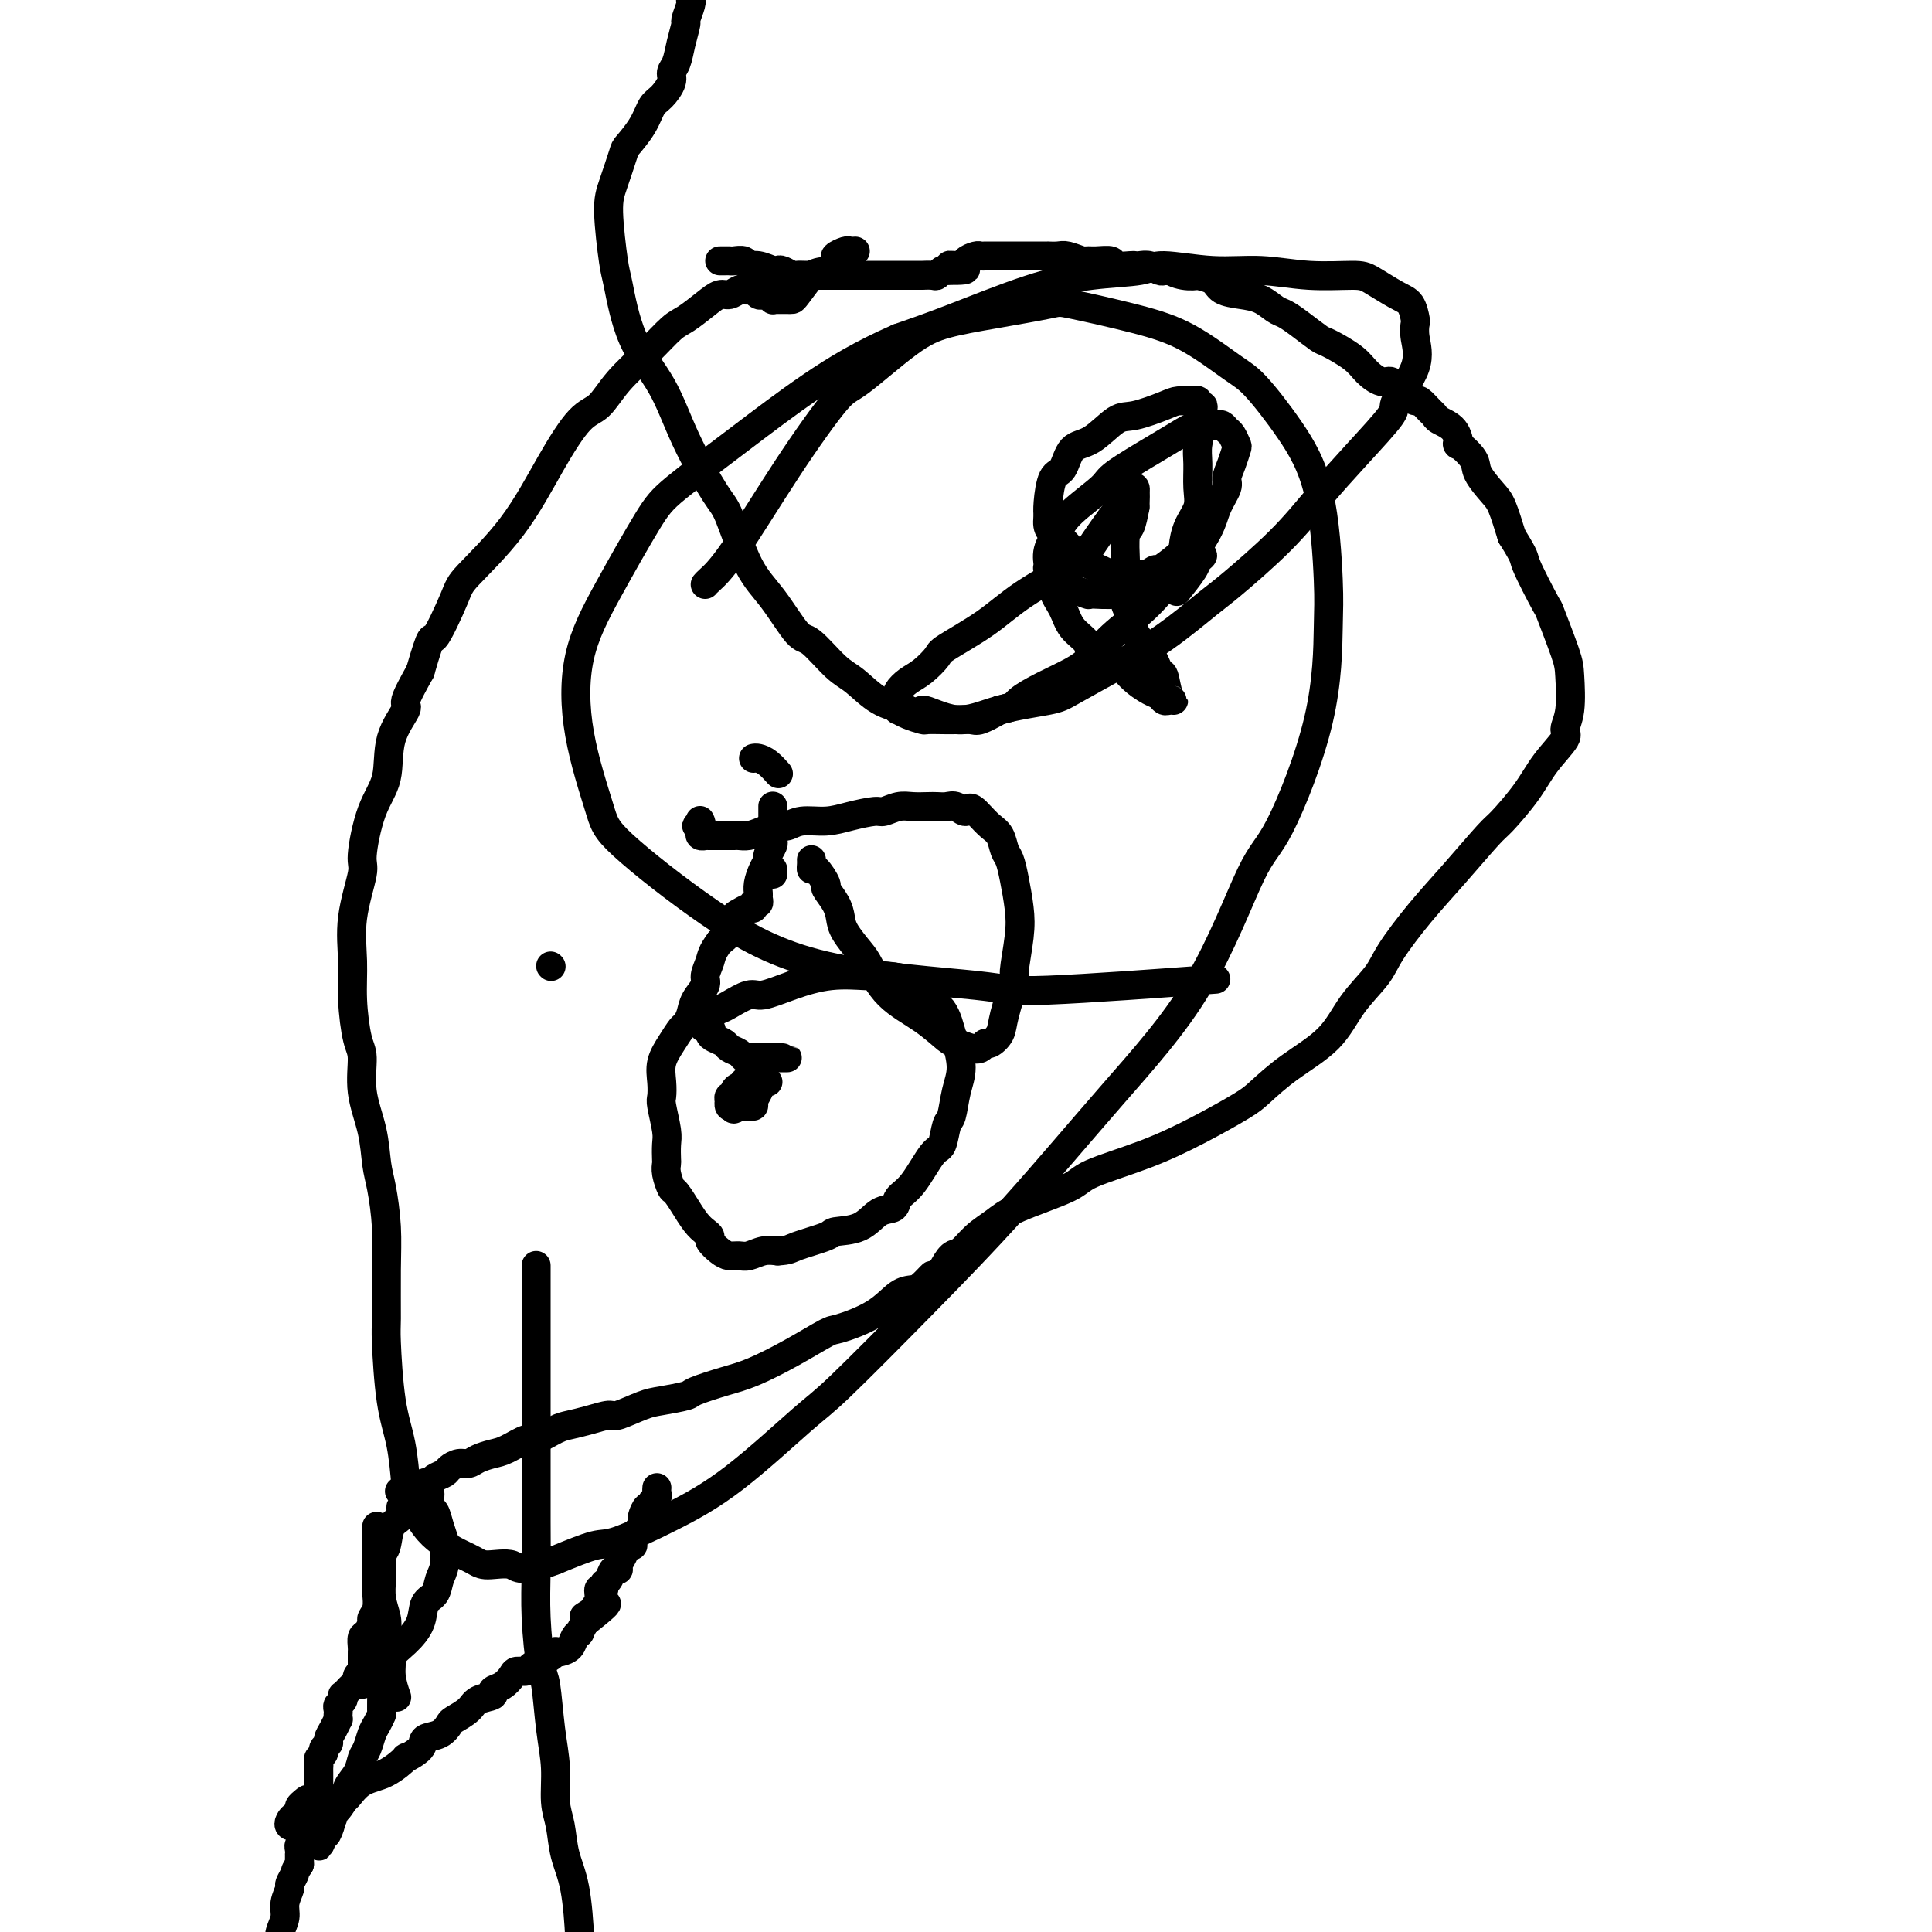
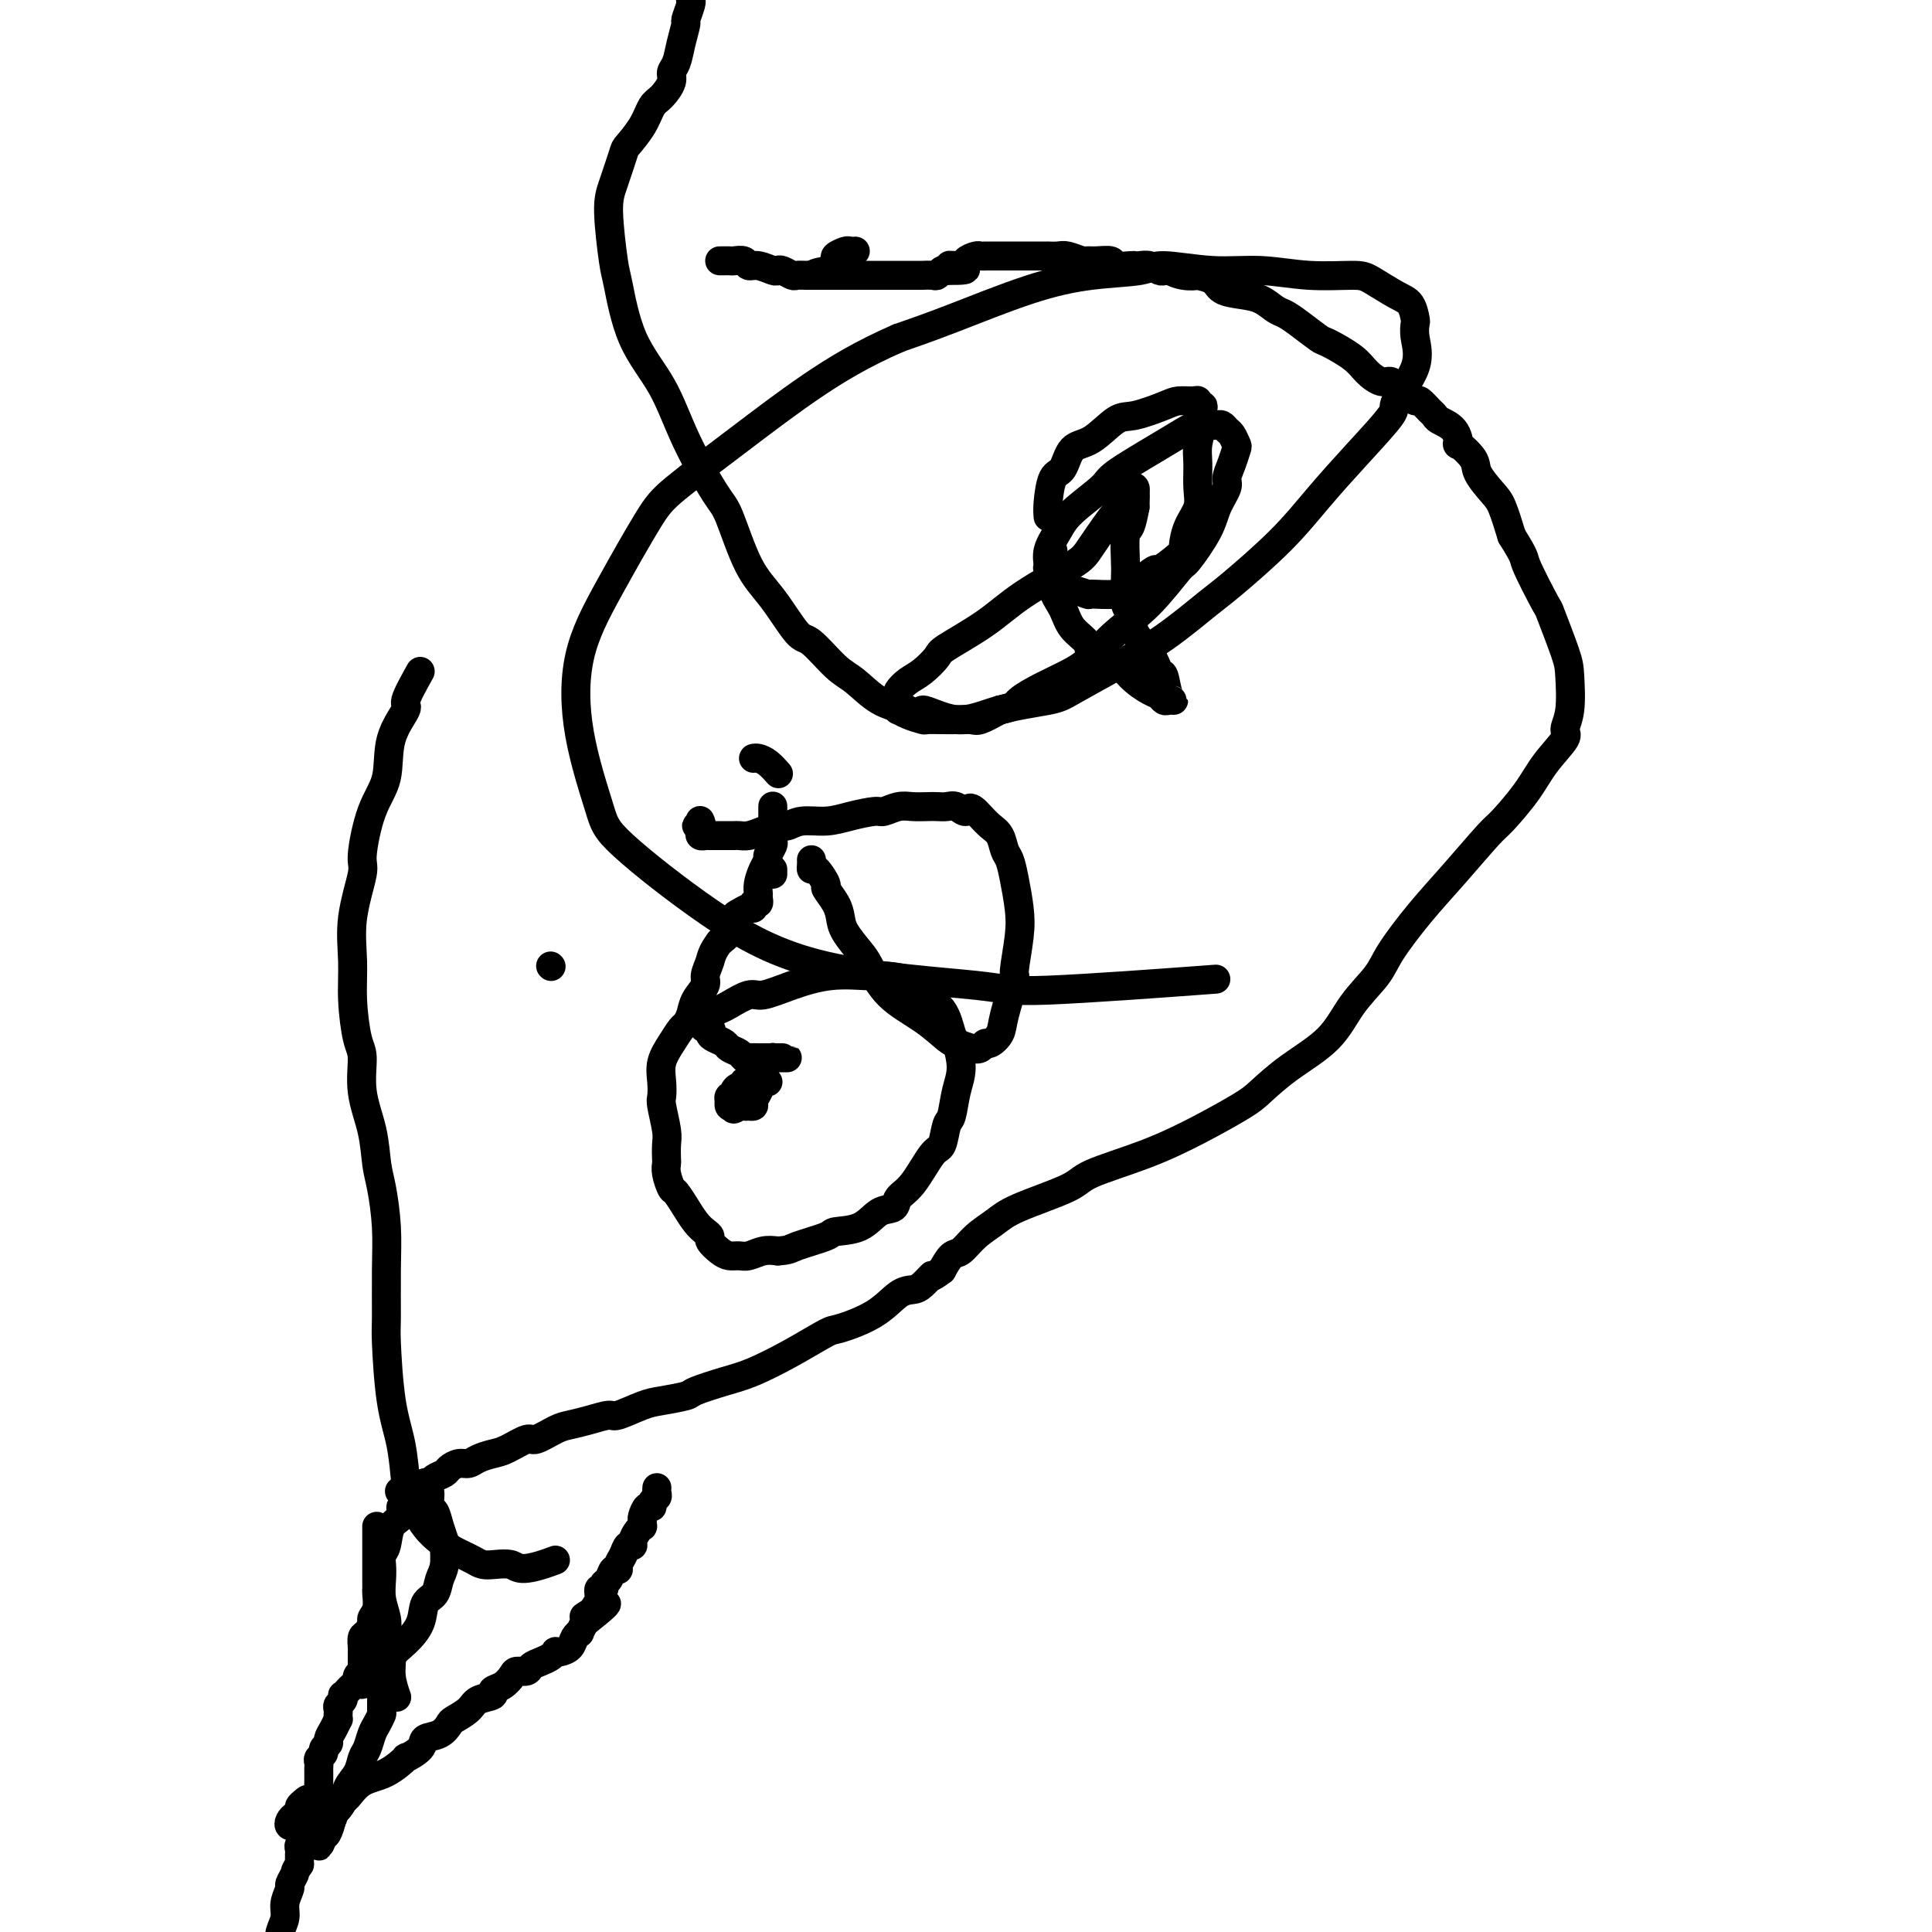
<svg xmlns="http://www.w3.org/2000/svg" viewBox="0 0 400 400" version="1.1">
  <g fill="none" stroke="#000000" stroke-width="6" stroke-linecap="round" stroke-linejoin="round">
-     <path d="M146,121c0.115,-0.150 0.230,-0.300 1,-1c0.770,-0.700 2.196,-1.951 5,-6c2.804,-4.049 6.987,-10.895 11,-17c4.013,-6.105 7.855,-11.470 10,-14c2.145,-2.530 2.592,-2.226 5,-4c2.408,-1.774 6.775,-5.626 10,-8c3.225,-2.374 5.307,-3.268 8,-4c2.693,-0.732 5.998,-1.300 10,-2c4.002,-0.700 8.703,-1.530 11,-2c2.297,-0.470 2.190,-0.580 5,0c2.810,0.580 8.535,1.851 13,3c4.465,1.149 7.668,2.175 11,4c3.332,1.825 6.791,4.448 9,6c2.209,1.552 3.166,2.033 5,4c1.834,1.967 4.543,5.422 7,9c2.457,3.578 4.660,7.281 6,13c1.340,5.719 1.815,13.456 2,18c0.185,4.544 0.078,5.895 0,10c-0.078,4.105 -0.128,10.963 -2,19c-1.872,8.037 -5.566,17.253 -8,22c-2.434,4.747 -3.607,5.025 -6,10c-2.393,4.975 -6.006,14.646 -11,23c-4.994,8.354 -11.370,15.392 -18,23c-6.630,7.608 -13.514,15.786 -20,23c-6.486,7.214 -12.574,13.464 -19,20c-6.426,6.536 -13.188,13.360 -17,17c-3.812,3.640 -4.673,4.098 -8,7c-3.327,2.902 -9.121,8.250 -14,12c-4.879,3.750 -8.844,5.902 -13,8c-4.156,2.098 -8.504,4.142 -11,5c-2.496,0.858 -3.142,0.531 -5,1c-1.858,0.469 -4.929,1.735 -8,3" />
    <path d="M115,323c-7.493,2.847 -7.726,1.465 -9,1c-1.274,-0.465 -3.590,-0.012 -5,0c-1.410,0.012 -1.915,-0.416 -3,-1c-1.085,-0.584 -2.749,-1.324 -4,-2c-1.251,-0.676 -2.089,-1.287 -3,-2c-0.911,-0.713 -1.897,-1.527 -3,-3c-1.103,-1.473 -2.324,-3.607 -3,-5c-0.676,-1.393 -0.808,-2.047 -1,-4c-0.192,-1.953 -0.444,-5.205 -1,-8c-0.556,-2.795 -1.416,-5.132 -2,-9c-0.584,-3.868 -0.891,-9.266 -1,-12c-0.109,-2.734 -0.018,-2.805 0,-5c0.018,-2.195 -0.035,-6.513 0,-10c0.035,-3.487 0.159,-6.141 0,-9c-0.159,-2.859 -0.602,-5.921 -1,-8c-0.398,-2.079 -0.750,-3.175 -1,-5c-0.250,-1.825 -0.396,-4.380 -1,-7c-0.604,-2.620 -1.664,-5.306 -2,-8c-0.336,-2.694 0.051,-5.395 0,-7c-0.051,-1.605 -0.542,-2.115 -1,-4c-0.458,-1.885 -0.884,-5.146 -1,-8c-0.116,-2.854 0.079,-5.301 0,-8c-0.079,-2.699 -0.430,-5.650 0,-9c0.430,-3.350 1.643,-7.100 2,-9c0.357,-1.900 -0.141,-1.949 0,-4c0.141,-2.051 0.922,-6.104 2,-9c1.078,-2.896 2.455,-4.635 3,-7c0.545,-2.365 0.260,-5.356 1,-8c0.740,-2.644 2.507,-4.943 3,-6c0.493,-1.057 -0.288,-0.874 0,-2c0.288,-1.126 1.644,-3.563 3,-6" />
-     <path d="M87,139c2.620,-9.040 2.169,-6.140 3,-7c0.831,-0.860 2.942,-5.481 4,-8c1.058,-2.519 1.063,-2.938 3,-5c1.937,-2.062 5.808,-5.768 9,-10c3.192,-4.232 5.707,-8.990 8,-13c2.293,-4.010 4.365,-7.270 6,-9c1.635,-1.730 2.835,-1.929 4,-3c1.165,-1.071 2.297,-3.014 4,-5c1.703,-1.986 3.979,-4.014 6,-6c2.021,-1.986 3.787,-3.929 5,-5c1.213,-1.071 1.873,-1.272 3,-2c1.127,-0.728 2.722,-1.985 4,-3c1.278,-1.015 2.240,-1.788 3,-2c0.760,-0.212 1.317,0.138 2,0c0.683,-0.138 1.492,-0.765 2,-1c0.508,-0.235 0.713,-0.077 1,0c0.287,0.077 0.654,0.072 1,0c0.346,-0.072 0.671,-0.212 1,0c0.329,0.212 0.662,0.775 1,1c0.338,0.225 0.682,0.113 1,0c0.318,-0.113 0.610,-0.226 1,0c0.390,0.226 0.878,0.793 1,1c0.122,0.207 -0.122,0.056 0,0c0.122,-0.056 0.608,-0.016 1,0c0.392,0.016 0.688,0.007 1,0c0.312,-0.007 0.640,-0.012 1,0c0.360,0.012 0.751,0.042 1,0c0.249,-0.042 0.357,-0.155 1,-1c0.643,-0.845 1.822,-2.423 3,-4" />
    <path d="M168,57c1.478,-0.891 2.175,-0.617 3,-1c0.825,-0.383 1.780,-1.423 2,-2c0.220,-0.577 -0.295,-0.690 0,-1c0.295,-0.310 1.399,-0.815 2,-1c0.601,-0.185 0.697,-0.050 1,0c0.303,0.050 0.812,0.013 1,0c0.188,-0.013 0.054,-0.004 0,0c-0.054,0.004 -0.027,0.002 0,0" />
    <path d="M156,157c0.256,-0.054 0.512,-0.107 1,0c0.488,0.107 1.208,0.375 2,1c0.792,0.625 1.655,1.607 2,2c0.345,0.393 0.173,0.196 0,0" />
    <path d="M168,178c0.013,0.286 0.026,0.572 0,1c-0.026,0.428 -0.091,0.999 0,1c0.091,0.001 0.340,-0.569 1,0c0.660,0.569 1.733,2.276 2,3c0.267,0.724 -0.272,0.467 0,1c0.272,0.533 1.356,1.858 2,3c0.644,1.142 0.847,2.100 1,3c0.153,0.900 0.255,1.741 1,3c0.745,1.259 2.133,2.936 3,4c0.867,1.064 1.214,1.514 2,3c0.786,1.486 2.010,4.009 4,6c1.990,1.991 4.746,3.449 7,5c2.254,1.551 4.005,3.196 5,4c0.995,0.804 1.235,0.767 2,1c0.765,0.233 2.054,0.737 3,1c0.946,0.263 1.547,0.287 2,0c0.453,-0.287 0.756,-0.884 1,-1c0.244,-0.116 0.429,0.248 1,0c0.571,-0.248 1.530,-1.107 2,-2c0.470,-0.893 0.452,-1.818 1,-4c0.548,-2.182 1.660,-5.619 2,-7c0.340,-1.381 -0.094,-0.706 0,-2c0.094,-1.294 0.716,-4.558 1,-7c0.284,-2.442 0.232,-4.062 0,-6c-0.232,-1.938 -0.642,-4.196 -1,-6c-0.358,-1.804 -0.663,-3.156 -1,-4c-0.337,-0.844 -0.706,-1.182 -1,-2c-0.294,-0.818 -0.512,-2.116 -1,-3c-0.488,-0.884 -1.247,-1.353 -2,-2c-0.753,-0.647 -1.501,-1.470 -2,-2c-0.499,-0.530 -0.750,-0.765 -1,-1" />
    <path d="M202,168c-1.440,-1.486 -1.540,-0.202 -2,0c-0.460,0.202 -1.281,-0.678 -2,-1c-0.719,-0.322 -1.336,-0.087 -2,0c-0.664,0.087 -1.376,0.027 -2,0c-0.624,-0.027 -1.162,-0.022 -2,0c-0.838,0.022 -1.977,0.061 -3,0c-1.023,-0.061 -1.931,-0.223 -3,0c-1.069,0.223 -2.299,0.829 -3,1c-0.701,0.171 -0.874,-0.094 -2,0c-1.126,0.094 -3.207,0.546 -5,1c-1.793,0.454 -3.298,0.909 -5,1c-1.702,0.091 -3.600,-0.182 -5,0c-1.400,0.182 -2.301,0.819 -3,1c-0.699,0.181 -1.195,-0.095 -2,0c-0.805,0.095 -1.918,0.561 -3,1c-1.082,0.439 -2.134,0.850 -3,1c-0.866,0.150 -1.545,0.040 -2,0c-0.455,-0.040 -0.685,-0.011 -1,0c-0.315,0.011 -0.715,0.003 -1,0c-0.285,-0.003 -0.453,-0.001 -1,0c-0.547,0.001 -1.471,0.001 -2,0c-0.529,-0.001 -0.664,-0.003 -1,0c-0.336,0.003 -0.875,0.012 -1,0c-0.125,-0.012 0.162,-0.044 0,0c-0.162,0.044 -0.774,0.166 -1,0c-0.226,-0.166 -0.064,-0.619 0,-1c0.064,-0.381 0.032,-0.691 0,-1" />
    <path d="M145,171c-1.548,-0.250 -0.417,0.125 0,0c0.417,-0.125 0.119,-0.750 0,-1c-0.119,-0.250 -0.060,-0.125 0,0" />
    <path d="M160,180c0.000,0.417 0.000,0.833 0,1c0.000,0.167 0.000,0.083 0,0" />
    <path d="M160,167c0.000,-0.089 0.000,-0.179 0,0c-0.000,0.179 -0.000,0.625 0,1c0.000,0.375 0.000,0.678 0,1c-0.000,0.322 -0.000,0.664 0,1c0.000,0.336 0.001,0.666 0,1c-0.001,0.334 -0.004,0.671 0,1c0.004,0.329 0.016,0.651 0,1c-0.016,0.349 -0.060,0.725 0,1c0.060,0.275 0.222,0.447 0,1c-0.222,0.553 -0.830,1.486 -1,2c-0.170,0.514 0.098,0.610 0,1c-0.098,0.390 -0.561,1.075 -1,2c-0.439,0.925 -0.854,2.089 -1,3c-0.146,0.911 -0.025,1.569 0,2c0.025,0.431 -0.048,0.636 0,1c0.048,0.364 0.216,0.885 0,1c-0.216,0.115 -0.818,-0.178 -1,0c-0.182,0.178 0.054,0.828 0,1c-0.054,0.172 -0.398,-0.133 -1,0c-0.602,0.133 -1.460,0.706 -2,1c-0.540,0.294 -0.761,0.310 -1,1c-0.239,0.690 -0.497,2.054 -1,3c-0.503,0.946 -1.252,1.473 -2,2" />
    <path d="M149,195c-1.622,2.139 -1.677,2.985 -2,4c-0.323,1.015 -0.913,2.198 -1,3c-0.087,0.802 0.328,1.222 0,2c-0.328,0.778 -1.400,1.915 -2,3c-0.600,1.085 -0.729,2.117 -1,3c-0.271,0.883 -0.686,1.618 -1,2c-0.314,0.382 -0.529,0.410 -1,1c-0.471,0.590 -1.199,1.741 -2,3c-0.801,1.259 -1.675,2.627 -2,4c-0.325,1.373 -0.101,2.751 0,4c0.101,1.249 0.080,2.370 0,3c-0.080,0.630 -0.217,0.770 0,2c0.217,1.230 0.789,3.549 1,5c0.211,1.451 0.060,2.032 0,3c-0.060,0.968 -0.028,2.323 0,3c0.028,0.677 0.054,0.677 0,1c-0.054,0.323 -0.188,0.970 0,2c0.188,1.030 0.697,2.443 1,3c0.303,0.557 0.399,0.257 1,1c0.601,0.743 1.706,2.528 2,3c0.294,0.472 -0.224,-0.369 0,0c0.224,0.369 1.190,1.948 2,3c0.810,1.052 1.463,1.578 2,2c0.537,0.422 0.959,0.740 1,1c0.041,0.260 -0.299,0.463 0,1c0.299,0.537 1.238,1.408 2,2c0.762,0.592 1.348,0.904 2,1c0.652,0.096 1.371,-0.026 2,0c0.629,0.026 1.169,0.199 2,0c0.831,-0.199 1.952,-0.771 3,-1c1.048,-0.229 2.024,-0.114 3,0" />
    <path d="M161,259c2.413,-0.120 2.445,-0.421 4,-1c1.555,-0.579 4.634,-1.435 6,-2c1.366,-0.565 1.019,-0.837 2,-1c0.981,-0.163 3.290,-0.217 5,-1c1.710,-0.783 2.822,-2.294 4,-3c1.178,-0.706 2.424,-0.606 3,-1c0.576,-0.394 0.483,-1.283 1,-2c0.517,-0.717 1.644,-1.264 3,-3c1.356,-1.736 2.940,-4.662 4,-6c1.060,-1.338 1.595,-1.087 2,-2c0.405,-0.913 0.680,-2.991 1,-4c0.320,-1.009 0.686,-0.949 1,-2c0.314,-1.051 0.578,-3.212 1,-5c0.422,-1.788 1.003,-3.202 1,-5c-0.003,-1.798 -0.591,-3.981 -1,-5c-0.409,-1.019 -0.638,-0.876 -1,-2c-0.362,-1.124 -0.856,-3.516 -2,-5c-1.144,-1.484 -2.939,-2.059 -4,-3c-1.061,-0.941 -1.387,-2.247 -3,-3c-1.613,-0.753 -4.512,-0.954 -6,-1c-1.488,-0.046 -1.566,0.063 -3,0c-1.434,-0.063 -4.226,-0.297 -7,0c-2.774,0.297 -5.530,1.126 -8,2c-2.470,0.874 -4.654,1.792 -6,2c-1.346,0.208 -1.853,-0.294 -3,0c-1.147,0.294 -2.934,1.385 -4,2c-1.066,0.615 -1.410,0.756 -2,1c-0.590,0.244 -1.426,0.591 -2,1c-0.574,0.409 -0.885,0.879 -1,1c-0.115,0.121 -0.033,-0.108 0,0c0.033,0.108 0.016,0.554 0,1" />
    <path d="M146,212c-1.158,1.107 0.448,0.874 1,1c0.552,0.126 0.049,0.611 0,1c-0.049,0.389 0.354,0.682 1,1c0.646,0.318 1.534,0.659 2,1c0.466,0.341 0.510,0.680 1,1c0.490,0.320 1.425,0.622 2,1c0.575,0.378 0.789,0.833 1,1c0.211,0.167 0.420,0.045 1,0c0.580,-0.045 1.532,-0.012 2,0c0.468,0.012 0.454,0.003 1,0c0.546,-0.003 1.654,-0.001 2,0c0.346,0.001 -0.068,0.000 0,0c0.068,-0.000 0.618,-0.000 1,0c0.382,0.000 0.596,0.000 1,0c0.404,-0.000 0.999,-0.001 1,0c0.001,0.001 -0.591,0.003 -1,0c-0.409,-0.003 -0.634,-0.011 -1,0c-0.366,0.011 -0.871,0.042 -1,0c-0.129,-0.042 0.120,-0.155 0,0c-0.120,0.155 -0.609,0.580 -1,1c-0.391,0.420 -0.683,0.834 -1,1c-0.317,0.166 -0.658,0.083 -1,0" />
    <path d="M157,221c-1.171,0.471 -1.097,0.648 -1,1c0.097,0.352 0.218,0.878 0,1c-0.218,0.122 -0.776,-0.159 -1,0c-0.224,0.159 -0.115,0.760 0,1c0.115,0.240 0.237,0.120 0,0c-0.237,-0.120 -0.833,-0.238 -1,0c-0.167,0.238 0.095,0.833 0,1c-0.095,0.167 -0.547,-0.095 -1,0c-0.453,0.095 -0.906,0.546 -1,1c-0.094,0.454 0.170,0.910 0,1c-0.170,0.090 -0.775,-0.186 -1,0c-0.225,0.186 -0.071,0.833 0,1c0.071,0.167 0.057,-0.147 0,0c-0.057,0.147 -0.159,0.756 0,1c0.159,0.244 0.580,0.122 1,0" />
    <path d="M152,229c-0.590,1.238 0.434,0.332 1,0c0.566,-0.332 0.673,-0.091 1,0c0.327,0.091 0.875,0.033 1,0c0.125,-0.033 -0.174,-0.041 0,0c0.174,0.041 0.821,0.130 1,0c0.179,-0.130 -0.109,-0.480 0,-1c0.109,-0.520 0.617,-1.212 1,-2c0.383,-0.788 0.642,-1.674 1,-2c0.358,-0.326 0.817,-0.093 1,0c0.183,0.093 0.092,0.047 0,0" />
    <path d="M78,316c-0.000,0.331 -0.000,0.662 0,1c0.000,0.338 0.000,0.682 0,1c-0.000,0.318 -0.000,0.609 0,1c0.000,0.391 0.000,0.882 0,1c-0.000,0.118 -0.000,-0.137 0,0c0.000,0.137 0.000,0.666 0,1c-0.000,0.334 -0.000,0.474 0,1c0.000,0.526 0.000,1.437 0,2c-0.000,0.563 -0.000,0.779 0,1c0.000,0.221 0.001,0.447 0,1c-0.001,0.553 -0.004,1.434 0,2c0.004,0.566 0.016,0.819 0,1c-0.016,0.181 -0.060,0.290 0,1c0.060,0.710 0.222,2.020 0,3c-0.222,0.980 -0.830,1.628 -1,2c-0.170,0.372 0.098,0.467 0,1c-0.098,0.533 -0.562,1.504 -1,2c-0.438,0.496 -0.849,0.518 -1,1c-0.151,0.482 -0.040,1.425 0,2c0.040,0.575 0.011,0.783 0,1c-0.011,0.217 -0.003,0.443 0,1c0.003,0.557 0.001,1.445 0,2c-0.001,0.555 -0.000,0.778 0,1" />
    <path d="M75,346c-0.400,4.880 0.100,2.081 0,1c-0.100,-1.081 -0.801,-0.443 -1,0c-0.199,0.443 0.104,0.692 0,1c-0.104,0.308 -0.615,0.674 -1,1c-0.385,0.326 -0.643,0.612 -1,1c-0.357,0.388 -0.814,0.878 -1,1c-0.186,0.122 -0.102,-0.122 0,0c0.102,0.122 0.223,0.611 0,1c-0.223,0.389 -0.791,0.677 -1,1c-0.209,0.323 -0.059,0.681 0,1c0.059,0.319 0.026,0.600 0,1c-0.026,0.400 -0.044,0.919 0,1c0.044,0.081 0.151,-0.277 0,0c-0.151,0.277 -0.561,1.187 -1,2c-0.439,0.813 -0.906,1.527 -1,2c-0.094,0.473 0.185,0.704 0,1c-0.185,0.296 -0.834,0.657 -1,1c-0.166,0.343 0.152,0.669 0,1c-0.152,0.331 -0.773,0.666 -1,1c-0.227,0.334 -0.061,0.668 0,1c0.061,0.332 0.016,0.663 0,1c-0.016,0.337 -0.005,0.682 0,1c0.005,0.318 0.002,0.610 0,1c-0.002,0.390 -0.003,0.878 0,1c0.003,0.122 0.011,-0.122 0,0c-0.011,0.122 -0.041,0.610 0,1c0.041,0.390 0.155,0.683 0,1c-0.155,0.317 -0.577,0.659 -1,1" />
    <path d="M65,372c-1.729,4.262 -1.051,1.916 -1,1c0.051,-0.916 -0.525,-0.404 -1,0c-0.475,0.404 -0.849,0.699 -1,1c-0.151,0.301 -0.080,0.606 0,1c0.080,0.394 0.169,0.876 0,1c-0.169,0.124 -0.596,-0.110 -1,0c-0.404,0.110 -0.783,0.565 -1,1c-0.217,0.435 -0.270,0.849 0,1c0.270,0.151 0.864,0.040 1,0c0.136,-0.040 -0.185,-0.010 0,0c0.185,0.010 0.875,-0.000 1,0c0.125,0.000 -0.315,0.011 0,0c0.315,-0.011 1.383,-0.044 2,0c0.617,0.044 0.781,0.166 1,0c0.219,-0.166 0.491,-0.619 1,-1c0.509,-0.381 1.254,-0.691 2,-1" />
    <path d="M68,376c1.888,-0.817 2.609,-2.360 3,-3c0.391,-0.640 0.452,-0.376 1,-1c0.548,-0.624 1.583,-2.134 3,-3c1.417,-0.866 3.214,-1.086 5,-2c1.786,-0.914 3.560,-2.520 4,-3c0.440,-0.480 -0.453,0.166 0,0c0.453,-0.166 2.252,-1.143 3,-2c0.748,-0.857 0.445,-1.594 1,-2c0.555,-0.406 1.967,-0.480 3,-1c1.033,-0.520 1.686,-1.487 2,-2c0.314,-0.513 0.289,-0.571 1,-1c0.711,-0.429 2.158,-1.227 3,-2c0.842,-0.773 1.080,-1.520 2,-2c0.920,-0.480 2.521,-0.693 3,-1c0.479,-0.307 -0.166,-0.708 0,-1c0.166,-0.292 1.143,-0.473 2,-1c0.857,-0.527 1.594,-1.398 2,-2c0.406,-0.602 0.479,-0.935 1,-1c0.521,-0.065 1.488,0.136 2,0c0.512,-0.136 0.567,-0.611 1,-1c0.433,-0.389 1.242,-0.692 2,-1c0.758,-0.308 1.464,-0.620 2,-1c0.536,-0.380 0.903,-0.826 1,-1c0.097,-0.174 -0.075,-0.075 0,0c0.075,0.075 0.398,0.127 1,0c0.602,-0.127 1.485,-0.432 2,-1c0.515,-0.568 0.664,-1.400 1,-2c0.336,-0.600 0.860,-0.969 1,-1c0.140,-0.031 -0.103,0.277 0,0c0.103,-0.277 0.551,-1.138 1,-2" />
    <path d="M121,336c8.437,-6.651 3.030,-3.278 1,-2c-2.030,1.278 -0.684,0.463 0,0c0.684,-0.463 0.704,-0.572 1,-1c0.296,-0.428 0.867,-1.174 1,-2c0.133,-0.826 -0.172,-1.732 0,-2c0.172,-0.268 0.821,0.100 1,0c0.179,-0.100 -0.110,-0.670 0,-1c0.110,-0.330 0.621,-0.420 1,-1c0.379,-0.580 0.626,-1.652 1,-2c0.374,-0.348 0.875,0.026 1,0c0.125,-0.026 -0.125,-0.454 0,-1c0.125,-0.546 0.625,-1.210 1,-2c0.375,-0.790 0.626,-1.704 1,-2c0.374,-0.296 0.871,0.027 1,0c0.129,-0.027 -0.109,-0.403 0,-1c0.109,-0.597 0.564,-1.416 1,-2c0.436,-0.584 0.851,-0.935 1,-1c0.149,-0.065 0.030,0.155 0,0c-0.030,-0.155 0.029,-0.686 0,-1c-0.029,-0.314 -0.148,-0.413 0,-1c0.148,-0.587 0.561,-1.663 1,-2c0.439,-0.337 0.902,0.064 1,0c0.098,-0.064 -0.170,-0.592 0,-1c0.170,-0.408 0.778,-0.697 1,-1c0.222,-0.303 0.060,-0.620 0,-1c-0.060,-0.380 -0.017,-0.823 0,-1c0.017,-0.177 0.009,-0.089 0,0" />
    <path d="M149,54c0.325,0.002 0.650,0.005 1,0c0.350,-0.005 0.726,-0.016 1,0c0.274,0.016 0.448,0.061 1,0c0.552,-0.061 1.482,-0.226 2,0c0.518,0.226 0.624,0.844 1,1c0.376,0.156 1.022,-0.151 2,0c0.978,0.151 2.289,0.758 3,1c0.711,0.242 0.822,0.117 1,0c0.178,-0.117 0.423,-0.228 1,0c0.577,0.228 1.487,0.793 2,1c0.513,0.207 0.630,0.055 1,0c0.370,-0.055 0.995,-0.015 2,0c1.005,0.015 2.391,0.004 3,0c0.609,-0.004 0.443,-0.001 1,0c0.557,0.001 1.839,0.000 3,0c1.161,-0.000 2.202,-0.000 3,0c0.798,0.000 1.353,0.000 2,0c0.647,-0.000 1.387,-0.000 2,0c0.613,0.000 1.101,0.000 2,0c0.899,-0.000 2.209,-0.000 3,0c0.791,0.000 1.062,0.001 2,0c0.938,-0.001 2.541,-0.004 3,0c0.459,0.004 -0.228,0.015 0,0c0.228,-0.015 1.370,-0.056 2,0c0.630,0.056 0.746,0.207 1,0c0.254,-0.207 0.644,-0.774 1,-1c0.356,-0.226 0.678,-0.113 1,0" />
    <path d="M196,56c7.384,0.071 2.346,-0.752 1,-1c-1.346,-0.248 1.002,0.077 2,0c0.998,-0.077 0.648,-0.557 1,-1c0.352,-0.443 1.407,-0.851 2,-1c0.593,-0.149 0.723,-0.040 1,0c0.277,0.040 0.700,0.011 1,0c0.300,-0.011 0.476,-0.003 1,0c0.524,0.003 1.397,0.001 2,0c0.603,-0.001 0.935,-0.000 1,0c0.065,0.000 -0.137,0.000 0,0c0.137,-0.000 0.613,-0.000 1,0c0.387,0.000 0.683,-0.000 1,0c0.317,0.000 0.653,0.000 1,0c0.347,-0.000 0.704,-0.000 1,0c0.296,0.000 0.530,0.000 1,0c0.470,-0.000 1.174,-0.001 2,0c0.826,0.001 1.773,0.004 2,0c0.227,-0.004 -0.266,-0.015 0,0c0.266,0.015 1.291,0.057 2,0c0.709,-0.057 1.101,-0.212 2,0c0.899,0.212 2.305,0.793 3,1c0.695,0.207 0.680,0.041 1,0c0.320,-0.041 0.975,0.041 2,0c1.025,-0.041 2.421,-0.207 3,0c0.579,0.207 0.343,0.787 1,1c0.657,0.213 2.207,0.061 3,0c0.793,-0.061 0.828,-0.030 1,0c0.172,0.030 0.479,0.060 1,0c0.521,-0.060 1.256,-0.208 2,0c0.744,0.208 1.498,0.774 2,1c0.502,0.226 0.751,0.113 1,0" />
    <path d="M241,56c6.417,0.404 2.959,-0.086 2,0c-0.959,0.086 0.581,0.748 2,1c1.419,0.252 2.718,0.095 3,0c0.282,-0.095 -0.452,-0.129 0,0c0.452,0.129 2.089,0.420 3,1c0.911,0.580 1.097,1.450 2,2c0.903,0.550 2.523,0.779 4,1c1.477,0.221 2.813,0.434 4,1c1.187,0.566 2.226,1.484 3,2c0.774,0.516 1.282,0.631 2,1c0.718,0.369 1.648,0.994 3,2c1.352,1.006 3.128,2.393 4,3c0.872,0.607 0.839,0.434 2,1c1.161,0.566 3.517,1.870 5,3c1.483,1.130 2.093,2.087 3,3c0.907,0.913 2.112,1.784 3,2c0.888,0.216 1.460,-0.223 2,0c0.540,0.223 1.048,1.106 2,2c0.952,0.894 2.347,1.797 3,2c0.653,0.203 0.563,-0.295 1,0c0.437,0.295 1.400,1.383 2,2c0.600,0.617 0.837,0.762 1,1c0.163,0.238 0.251,0.571 1,1c0.749,0.429 2.160,0.956 3,2c0.840,1.044 1.111,2.605 1,3c-0.111,0.395 -0.602,-0.374 0,0c0.602,0.374 2.297,1.893 3,3c0.703,1.107 0.415,1.802 1,3c0.585,1.198 2.042,2.900 3,4c0.958,1.100 1.417,1.600 2,3c0.583,1.400 1.292,3.700 2,6" />
    <path d="M313,111c3.071,4.897 2.248,4.141 3,6c0.752,1.859 3.078,6.335 4,8c0.922,1.665 0.438,0.519 1,2c0.562,1.481 2.168,5.588 3,8c0.832,2.412 0.890,3.130 1,5c0.110,1.870 0.271,4.892 0,7c-0.271,2.108 -0.976,3.300 -1,4c-0.024,0.700 0.633,0.907 0,2c-0.633,1.093 -2.554,3.073 -4,5c-1.446,1.927 -2.415,3.800 -4,6c-1.585,2.200 -3.787,4.728 -5,6c-1.213,1.272 -1.439,1.290 -3,3c-1.561,1.710 -4.458,5.112 -7,8c-2.542,2.888 -4.728,5.261 -7,8c-2.272,2.739 -4.630,5.844 -6,8c-1.370,2.156 -1.753,3.361 -3,5c-1.247,1.639 -3.358,3.711 -5,6c-1.642,2.289 -2.816,4.796 -5,7c-2.184,2.204 -5.379,4.105 -8,6c-2.621,1.895 -4.667,3.785 -6,5c-1.333,1.215 -1.953,1.755 -4,3c-2.047,1.245 -5.521,3.194 -9,5c-3.479,1.806 -6.965,3.470 -11,5c-4.035,1.530 -8.621,2.926 -11,4c-2.379,1.074 -2.552,1.826 -5,3c-2.448,1.174 -7.170,2.771 -10,4c-2.830,1.229 -3.769,2.089 -5,3c-1.231,0.911 -2.753,1.873 -4,3c-1.247,1.127 -2.220,2.419 -3,3c-0.780,0.581 -1.366,0.452 -2,1c-0.634,0.548 -1.317,1.774 -2,3" />
    <path d="M195,263c-2.830,2.132 -1.905,0.962 -2,1c-0.095,0.038 -1.209,1.286 -2,2c-0.791,0.714 -1.258,0.896 -2,1c-0.742,0.104 -1.759,0.130 -3,1c-1.241,0.870 -2.704,2.583 -5,4c-2.296,1.417 -5.423,2.539 -7,3c-1.577,0.461 -1.603,0.260 -3,1c-1.397,0.740 -4.163,2.422 -7,4c-2.837,1.578 -5.743,3.053 -8,4c-2.257,0.947 -3.865,1.366 -6,2c-2.135,0.634 -4.796,1.484 -6,2c-1.204,0.516 -0.950,0.698 -2,1c-1.050,0.302 -3.403,0.725 -5,1c-1.597,0.275 -2.437,0.403 -4,1c-1.563,0.597 -3.848,1.664 -5,2c-1.152,0.336 -1.170,-0.060 -2,0c-0.830,0.060 -2.471,0.574 -4,1c-1.529,0.426 -2.944,0.762 -4,1c-1.056,0.238 -1.752,0.378 -3,1c-1.248,0.622 -3.048,1.724 -4,2c-0.952,0.276 -1.056,-0.276 -2,0c-0.944,0.276 -2.728,1.380 -4,2c-1.272,0.620 -2.033,0.758 -3,1c-0.967,0.242 -2.142,0.590 -3,1c-0.858,0.410 -1.399,0.883 -2,1c-0.601,0.117 -1.260,-0.123 -2,0c-0.740,0.123 -1.560,0.607 -2,1c-0.440,0.393 -0.499,0.693 -1,1c-0.501,0.307 -1.442,0.621 -2,1c-0.558,0.379 -0.731,0.823 -1,1c-0.269,0.177 -0.635,0.089 -1,0" />
    <path d="M88,307c-10.472,3.510 -2.652,0.786 0,0c2.652,-0.786 0.137,0.368 -1,1c-1.137,0.632 -0.898,0.742 -1,1c-0.102,0.258 -0.547,0.664 -1,1c-0.453,0.336 -0.913,0.602 -1,1c-0.087,0.398 0.198,0.929 0,1c-0.198,0.071 -0.880,-0.318 -1,0c-0.120,0.318 0.322,1.345 0,2c-0.322,0.655 -1.406,0.940 -2,2c-0.594,1.060 -0.696,2.894 -1,4c-0.304,1.106 -0.810,1.482 -1,2c-0.190,0.518 -0.065,1.177 0,2c0.065,0.823 0.069,1.810 0,3c-0.069,1.190 -0.211,2.582 0,4c0.211,1.418 0.773,2.860 1,4c0.227,1.140 0.117,1.977 0,3c-0.117,1.023 -0.241,2.233 0,3c0.241,0.767 0.848,1.092 1,2c0.152,0.908 -0.151,2.398 0,4c0.151,1.602 0.758,3.315 1,4c0.242,0.685 0.121,0.343 0,0" />
    <path d="M218,114c-0.001,0.339 -0.002,0.677 0,1c0.002,0.323 0.007,0.630 0,1c-0.007,0.370 -0.025,0.801 0,1c0.025,0.199 0.095,0.164 0,1c-0.095,0.836 -0.354,2.543 0,4c0.354,1.457 1.322,2.664 2,4c0.678,1.336 1.065,2.801 2,4c0.935,1.199 2.418,2.132 3,3c0.582,0.868 0.264,1.671 1,2c0.736,0.329 2.526,0.183 4,1c1.474,0.817 2.632,2.597 4,4c1.368,1.403 2.945,2.428 4,3c1.055,0.572 1.586,0.689 2,1c0.414,0.311 0.710,0.814 1,1c0.290,0.186 0.573,0.053 1,0c0.427,-0.053 1.000,-0.026 1,0c0.000,0.026 -0.571,0.052 -1,-1c-0.429,-1.052 -0.717,-3.182 -1,-4c-0.283,-0.818 -0.563,-0.324 -1,-1c-0.437,-0.676 -1.031,-2.523 -2,-4c-0.969,-1.477 -2.312,-2.584 -3,-4c-0.688,-1.416 -0.721,-3.139 -1,-4c-0.279,-0.861 -0.804,-0.858 -1,-2c-0.196,-1.142 -0.064,-3.427 0,-5c0.064,-1.573 0.058,-2.432 0,-4c-0.058,-1.568 -0.170,-3.845 0,-5c0.170,-1.155 0.620,-1.187 1,-2c0.380,-0.813 0.690,-2.406 1,-4" />
    <path d="M235,105c0.142,-4.026 -0.004,-3.091 0,-3c0.004,0.091 0.159,-0.661 0,-1c-0.159,-0.339 -0.630,-0.265 -1,0c-0.370,0.265 -0.638,0.722 -1,1c-0.362,0.278 -0.818,0.379 -1,1c-0.182,0.621 -0.091,1.764 0,2c0.091,0.236 0.181,-0.434 -1,1c-1.181,1.434 -3.634,4.972 -5,7c-1.366,2.028 -1.646,2.544 -4,4c-2.354,1.456 -6.783,3.850 -10,6c-3.217,2.150 -5.221,4.056 -8,6c-2.779,1.944 -6.332,3.925 -8,5c-1.668,1.075 -1.452,1.244 -2,2c-0.548,0.756 -1.860,2.101 -3,3c-1.140,0.899 -2.110,1.354 -3,2c-0.890,0.646 -1.702,1.483 -2,2c-0.298,0.517 -0.081,0.712 0,1c0.081,0.288 0.026,0.668 0,1c-0.026,0.332 -0.024,0.614 0,1c0.024,0.386 0.071,0.874 0,1c-0.071,0.126 -0.259,-0.110 0,0c0.259,0.110 0.964,0.565 2,1c1.036,0.435 2.403,0.848 3,1c0.597,0.152 0.423,0.042 1,0c0.577,-0.042 1.903,-0.017 3,0c1.097,0.017 1.964,0.025 3,0c1.036,-0.025 2.240,-0.084 3,0c0.760,0.084 1.074,0.310 2,0c0.926,-0.310 2.463,-1.155 4,-2" />
    <path d="M207,147c3.162,-0.621 3.067,-1.172 4,-2c0.933,-0.828 2.894,-1.933 5,-3c2.106,-1.067 4.358,-2.098 6,-3c1.642,-0.902 2.675,-1.676 4,-3c1.325,-1.324 2.943,-3.196 5,-5c2.057,-1.804 4.553,-3.538 7,-6c2.447,-2.462 4.846,-5.650 6,-7c1.154,-1.350 1.065,-0.861 2,-2c0.935,-1.139 2.894,-3.907 4,-6c1.106,-2.093 1.358,-3.510 2,-5c0.642,-1.490 1.676,-3.053 2,-4c0.324,-0.947 -0.060,-1.280 0,-2c0.060,-0.720 0.563,-1.828 1,-3c0.437,-1.172 0.808,-2.409 1,-3c0.192,-0.591 0.206,-0.537 0,-1c-0.206,-0.463 -0.631,-1.444 -1,-2c-0.369,-0.556 -0.681,-0.686 -1,-1c-0.319,-0.314 -0.644,-0.810 -1,-1c-0.356,-0.190 -0.744,-0.072 -1,0c-0.256,0.072 -0.381,0.099 -1,0c-0.619,-0.099 -1.734,-0.325 -3,0c-1.266,0.325 -2.685,1.199 -4,2c-1.315,0.801 -2.526,1.529 -5,3c-2.474,1.471 -6.212,3.685 -8,5c-1.788,1.315 -1.628,1.733 -3,3c-1.372,1.267 -4.278,3.385 -6,5c-1.722,1.615 -2.260,2.728 -3,4c-0.740,1.272 -1.683,2.702 -2,4c-0.317,1.298 -0.008,2.465 0,3c0.008,0.535 -0.283,0.439 0,1c0.283,0.561 1.142,1.781 2,3" />
    <path d="M219,121c0.208,1.866 0.728,1.032 2,1c1.272,-0.032 3.294,0.740 4,1c0.706,0.260 0.094,0.010 1,0c0.906,-0.010 3.329,0.222 5,0c1.671,-0.222 2.591,-0.897 4,-2c1.409,-1.103 3.308,-2.633 4,-3c0.692,-0.367 0.179,0.429 1,0c0.821,-0.429 2.976,-2.084 4,-3c1.024,-0.916 0.916,-1.095 1,-2c0.084,-0.905 0.361,-2.537 1,-4c0.639,-1.463 1.639,-2.757 2,-4c0.361,-1.243 0.083,-2.437 0,-4c-0.083,-1.563 0.030,-3.497 0,-5c-0.030,-1.503 -0.203,-2.575 0,-4c0.203,-1.425 0.783,-3.204 1,-4c0.217,-0.796 0.073,-0.609 0,-1c-0.073,-0.391 -0.073,-1.358 0,-2c0.073,-0.642 0.220,-0.957 0,-1c-0.220,-0.043 -0.807,0.186 -1,0c-0.193,-0.186 0.009,-0.789 0,-1c-0.009,-0.211 -0.230,-0.032 -1,0c-0.770,0.032 -2.088,-0.082 -3,0c-0.912,0.082 -1.417,0.362 -3,1c-1.583,0.638 -4.244,1.635 -6,2c-1.756,0.365 -2.607,0.097 -4,1c-1.393,0.903 -3.330,2.976 -5,4c-1.670,1.024 -3.075,0.998 -4,2c-0.925,1.002 -1.372,3.031 -2,4c-0.628,0.969 -1.438,0.876 -2,2c-0.562,1.124 -0.875,3.464 -1,5c-0.125,1.536 -0.063,2.268 0,3" />
-     <path d="M217,107c-0.485,2.915 0.802,3.201 2,4c1.198,0.799 2.308,2.109 3,3c0.692,0.891 0.967,1.363 2,2c1.033,0.637 2.823,1.438 4,2c1.177,0.562 1.742,0.884 3,1c1.258,0.116 3.209,0.027 4,0c0.791,-0.027 0.420,0.008 1,0c0.580,-0.008 2.109,-0.058 3,0c0.891,0.058 1.143,0.223 2,0c0.857,-0.223 2.319,-0.834 3,-1c0.681,-0.166 0.579,0.112 1,0c0.421,-0.112 1.363,-0.616 2,-1c0.637,-0.384 0.969,-0.649 1,-1c0.031,-0.351 -0.237,-0.787 0,-1c0.237,-0.213 0.981,-0.204 1,0c0.019,0.204 -0.686,0.601 -1,1c-0.314,0.399 -0.239,0.800 -1,2c-0.761,1.200 -2.360,3.200 -3,4c-0.640,0.800 -0.320,0.400 0,0" />
    <path d="M114,200c0.000,0.000 0.100,0.100 0.1,0.1" />
    <path d="M89,309c0.024,0.209 0.049,0.417 0,1c-0.049,0.583 -0.171,1.540 0,2c0.171,0.460 0.635,0.423 1,1c0.365,0.577 0.630,1.767 1,3c0.370,1.233 0.843,2.508 1,3c0.157,0.492 -0.004,0.199 0,1c0.004,0.801 0.171,2.696 0,4c-0.171,1.304 -0.681,2.019 -1,3c-0.319,0.981 -0.446,2.229 -1,3c-0.554,0.771 -1.536,1.065 -2,2c-0.464,0.935 -0.411,2.510 -1,4c-0.589,1.490 -1.822,2.894 -3,4c-1.178,1.106 -2.302,1.915 -3,3c-0.698,1.085 -0.972,2.445 -1,3c-0.028,0.555 0.189,0.305 0,1c-0.189,0.695 -0.786,2.336 -1,3c-0.214,0.664 -0.046,0.351 0,1c0.046,0.649 -0.029,2.261 0,3c0.029,0.739 0.162,0.606 0,1c-0.162,0.394 -0.620,1.316 -1,2c-0.380,0.684 -0.683,1.131 -1,2c-0.317,0.869 -0.647,2.162 -1,3c-0.353,0.838 -0.729,1.223 -1,2c-0.271,0.777 -0.436,1.948 -1,3c-0.564,1.052 -1.527,1.986 -2,3c-0.473,1.014 -0.457,2.107 -1,3c-0.543,0.893 -1.646,1.587 -2,2c-0.354,0.413 0.042,0.547 0,1c-0.042,0.453 -0.521,1.227 -1,2" />
    <path d="M68,378c-3.725,8.311 -1.037,2.087 0,0c1.037,-2.087 0.422,-0.037 0,1c-0.422,1.037 -0.652,1.063 -1,1c-0.348,-0.063 -0.815,-0.214 -1,0c-0.185,0.214 -0.087,0.793 0,1c0.087,0.207 0.163,0.041 0,0c-0.163,-0.041 -0.564,0.042 -1,0c-0.436,-0.042 -0.905,-0.208 -1,0c-0.095,0.208 0.185,0.791 0,1c-0.185,0.209 -0.834,0.046 -1,0c-0.166,-0.046 0.152,0.025 0,0c-0.152,-0.025 -0.773,-0.148 -1,0c-0.227,0.148 -0.061,0.565 0,1c0.061,0.435 0.016,0.887 0,1c-0.016,0.113 -0.004,-0.114 0,0c0.004,0.114 0.001,0.569 0,1c-0.001,0.431 -0.000,0.837 0,1c0.000,0.163 0.000,0.081 0,0" />
    <path d="M62,386c-1.089,1.575 -0.813,1.513 -1,2c-0.187,0.487 -0.839,1.523 -1,2c-0.161,0.477 0.167,0.393 0,1c-0.167,0.607 -0.829,1.903 -1,3c-0.171,1.097 0.150,1.995 0,3c-0.150,1.005 -0.772,2.118 -1,3c-0.228,0.882 -0.061,1.531 0,2c0.061,0.469 0.016,0.756 0,1c-0.016,0.244 -0.004,0.446 0,1c0.004,0.554 0.001,1.462 0,2c-0.001,0.538 -0.000,0.708 0,1c0.000,0.292 0.000,0.708 0,1c-0.000,0.292 -0.000,0.460 0,1c0.000,0.540 0.000,1.451 0,2c-0.000,0.549 -0.000,0.735 0,1c0.000,0.265 0.000,0.610 0,1c-0.000,0.390 -0.000,0.826 0,1c0.000,0.174 0.000,0.087 0,0" />
-     <path d="M111,264c-0.000,-0.310 -0.000,-0.620 0,-1c0.000,-0.380 0.000,-0.831 0,-1c-0.000,-0.169 -0.000,-0.057 0,1c0.000,1.057 0.000,3.058 0,5c-0.000,1.942 -0.000,3.826 0,5c0.000,1.174 0.000,1.637 0,3c-0.000,1.363 -0.000,3.624 0,6c0.000,2.376 0.000,4.866 0,8c-0.000,3.134 -0.001,6.913 0,9c0.001,2.087 0.003,2.482 0,5c-0.003,2.518 -0.012,7.158 0,11c0.012,3.842 0.044,6.885 0,10c-0.044,3.115 -0.166,6.301 0,10c0.166,3.699 0.618,7.910 1,10c0.382,2.090 0.694,2.059 1,4c0.306,1.941 0.606,5.855 1,9c0.394,3.145 0.883,5.522 1,8c0.117,2.478 -0.137,5.059 0,7c0.137,1.941 0.664,3.244 1,5c0.336,1.756 0.482,3.965 1,6c0.518,2.035 1.407,3.896 2,7c0.593,3.104 0.890,7.451 1,10c0.110,2.549 0.033,3.299 0,4c-0.033,0.701 -0.023,1.354 0,2c0.023,0.646 0.058,1.287 0,2c-0.058,0.713 -0.208,1.500 0,2c0.208,0.500 0.774,0.714 1,1c0.226,0.286 0.113,0.643 0,1" />
-     <path d="M121,413c1.714,12.298 1.000,4.042 1,1c0.000,-3.042 0.714,-0.869 1,0c0.286,0.869 0.143,0.435 0,0" />
    <path d="M143,0c-0.032,-0.024 -0.064,-0.047 0,0c0.064,0.047 0.225,0.166 0,1c-0.225,0.834 -0.835,2.384 -1,3c-0.165,0.616 0.115,0.300 0,1c-0.115,0.700 -0.625,2.418 -1,4c-0.375,1.582 -0.614,3.027 -1,4c-0.386,0.973 -0.917,1.473 -1,2c-0.083,0.527 0.282,1.080 0,2c-0.282,0.920 -1.212,2.207 -2,3c-0.788,0.793 -1.433,1.093 -2,2c-0.567,0.907 -1.057,2.420 -2,4c-0.943,1.580 -2.341,3.225 -3,4c-0.659,0.775 -0.581,0.679 -1,2c-0.419,1.321 -1.336,4.058 -2,6c-0.664,1.942 -1.077,3.088 -1,6c0.077,2.912 0.643,7.588 1,10c0.357,2.412 0.505,2.558 1,5c0.495,2.442 1.339,7.179 3,11c1.661,3.821 4.141,6.727 6,10c1.859,3.273 3.097,6.913 5,11c1.903,4.087 4.471,8.619 6,11c1.529,2.381 2.021,2.609 3,5c0.979,2.391 2.446,6.945 4,10c1.554,3.055 3.194,4.612 5,7c1.806,2.388 3.776,5.606 5,7c1.224,1.394 1.701,0.965 3,2c1.299,1.035 3.420,3.535 5,5c1.580,1.465 2.618,1.894 4,3c1.382,1.106 3.109,2.887 5,4c1.891,1.113 3.945,1.556 6,2" />
    <path d="M188,147c3.919,2.329 2.217,0.151 3,0c0.783,-0.151 4.050,1.724 7,2c2.950,0.276 5.583,-1.049 9,-2c3.417,-0.951 7.619,-1.529 10,-2c2.381,-0.471 2.942,-0.834 5,-2c2.058,-1.166 5.612,-3.134 9,-5c3.388,-1.866 6.609,-3.630 10,-6c3.391,-2.370 6.952,-5.347 9,-7c2.048,-1.653 2.582,-1.981 5,-4c2.418,-2.019 6.721,-5.730 10,-9c3.279,-3.270 5.535,-6.099 8,-9c2.465,-2.901 5.140,-5.875 8,-9c2.860,-3.125 5.905,-6.400 7,-8c1.095,-1.600 0.241,-1.526 1,-3c0.759,-1.474 3.130,-4.496 4,-7c0.870,-2.504 0.240,-4.490 0,-6c-0.240,-1.510 -0.091,-2.544 0,-3c0.091,-0.456 0.125,-0.333 0,-1c-0.125,-0.667 -0.410,-2.125 -1,-3c-0.590,-0.875 -1.487,-1.167 -3,-2c-1.513,-0.833 -3.642,-2.208 -5,-3c-1.358,-0.792 -1.946,-1.001 -4,-1c-2.054,0.001 -5.573,0.214 -9,0c-3.427,-0.214 -6.761,-0.854 -10,-1c-3.239,-0.146 -6.384,0.202 -10,0c-3.616,-0.202 -7.702,-0.953 -10,-1c-2.298,-0.047 -2.806,0.609 -5,1c-2.194,0.391 -6.073,0.517 -10,1c-3.927,0.483 -7.904,1.322 -13,3c-5.096,1.678 -11.313,4.194 -16,6c-4.687,1.806 -7.843,2.903 -11,4" />
    <path d="M186,70c-7.536,3.290 -12.877,6.513 -18,10c-5.123,3.487 -10.028,7.236 -15,11c-4.972,3.764 -10.012,7.541 -13,10c-2.988,2.459 -3.925,3.599 -6,7c-2.075,3.401 -5.287,9.062 -8,14c-2.713,4.938 -4.928,9.152 -6,14c-1.072,4.848 -1.001,10.331 0,16c1.001,5.669 2.934,11.525 4,15c1.066,3.475 1.266,4.569 5,8c3.734,3.431 11.003,9.199 18,14c6.997,4.801 13.723,8.634 24,11c10.277,2.366 24.105,3.263 31,4c6.895,0.737 6.856,1.314 15,1c8.144,-0.314 24.470,-1.518 31,-2c6.530,-0.482 3.265,-0.241 0,0" />
  </g>
</svg>